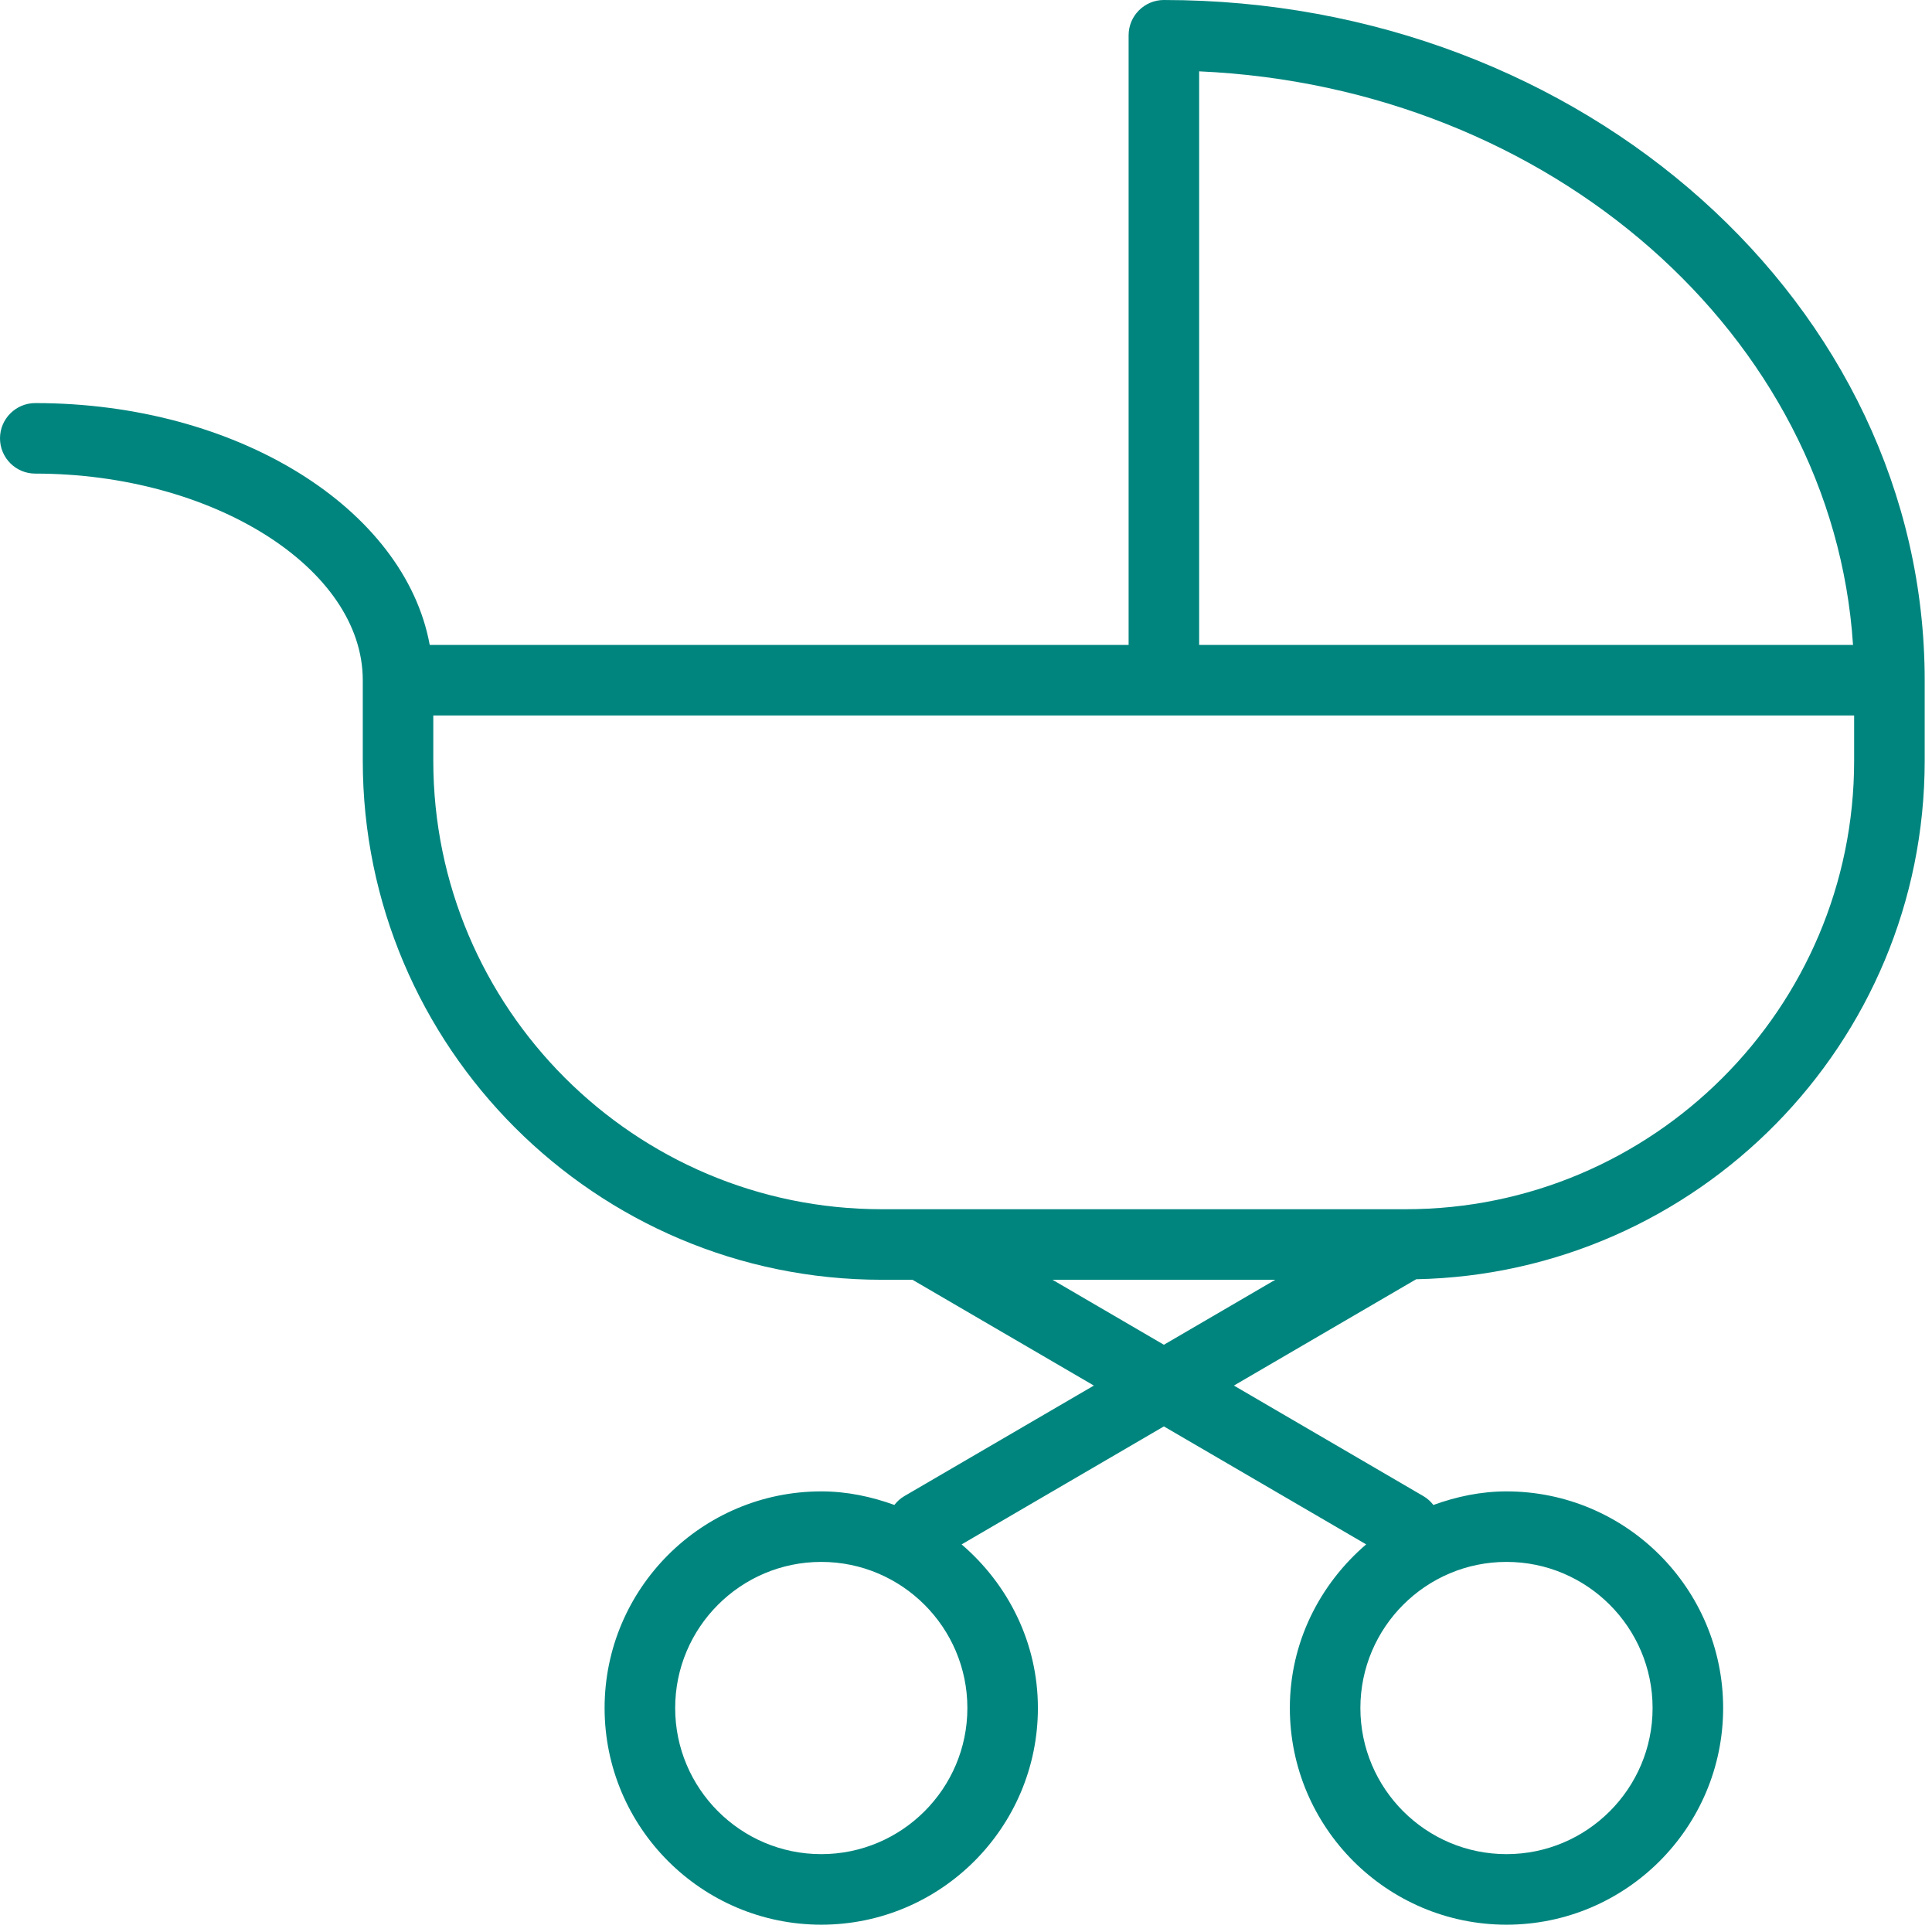
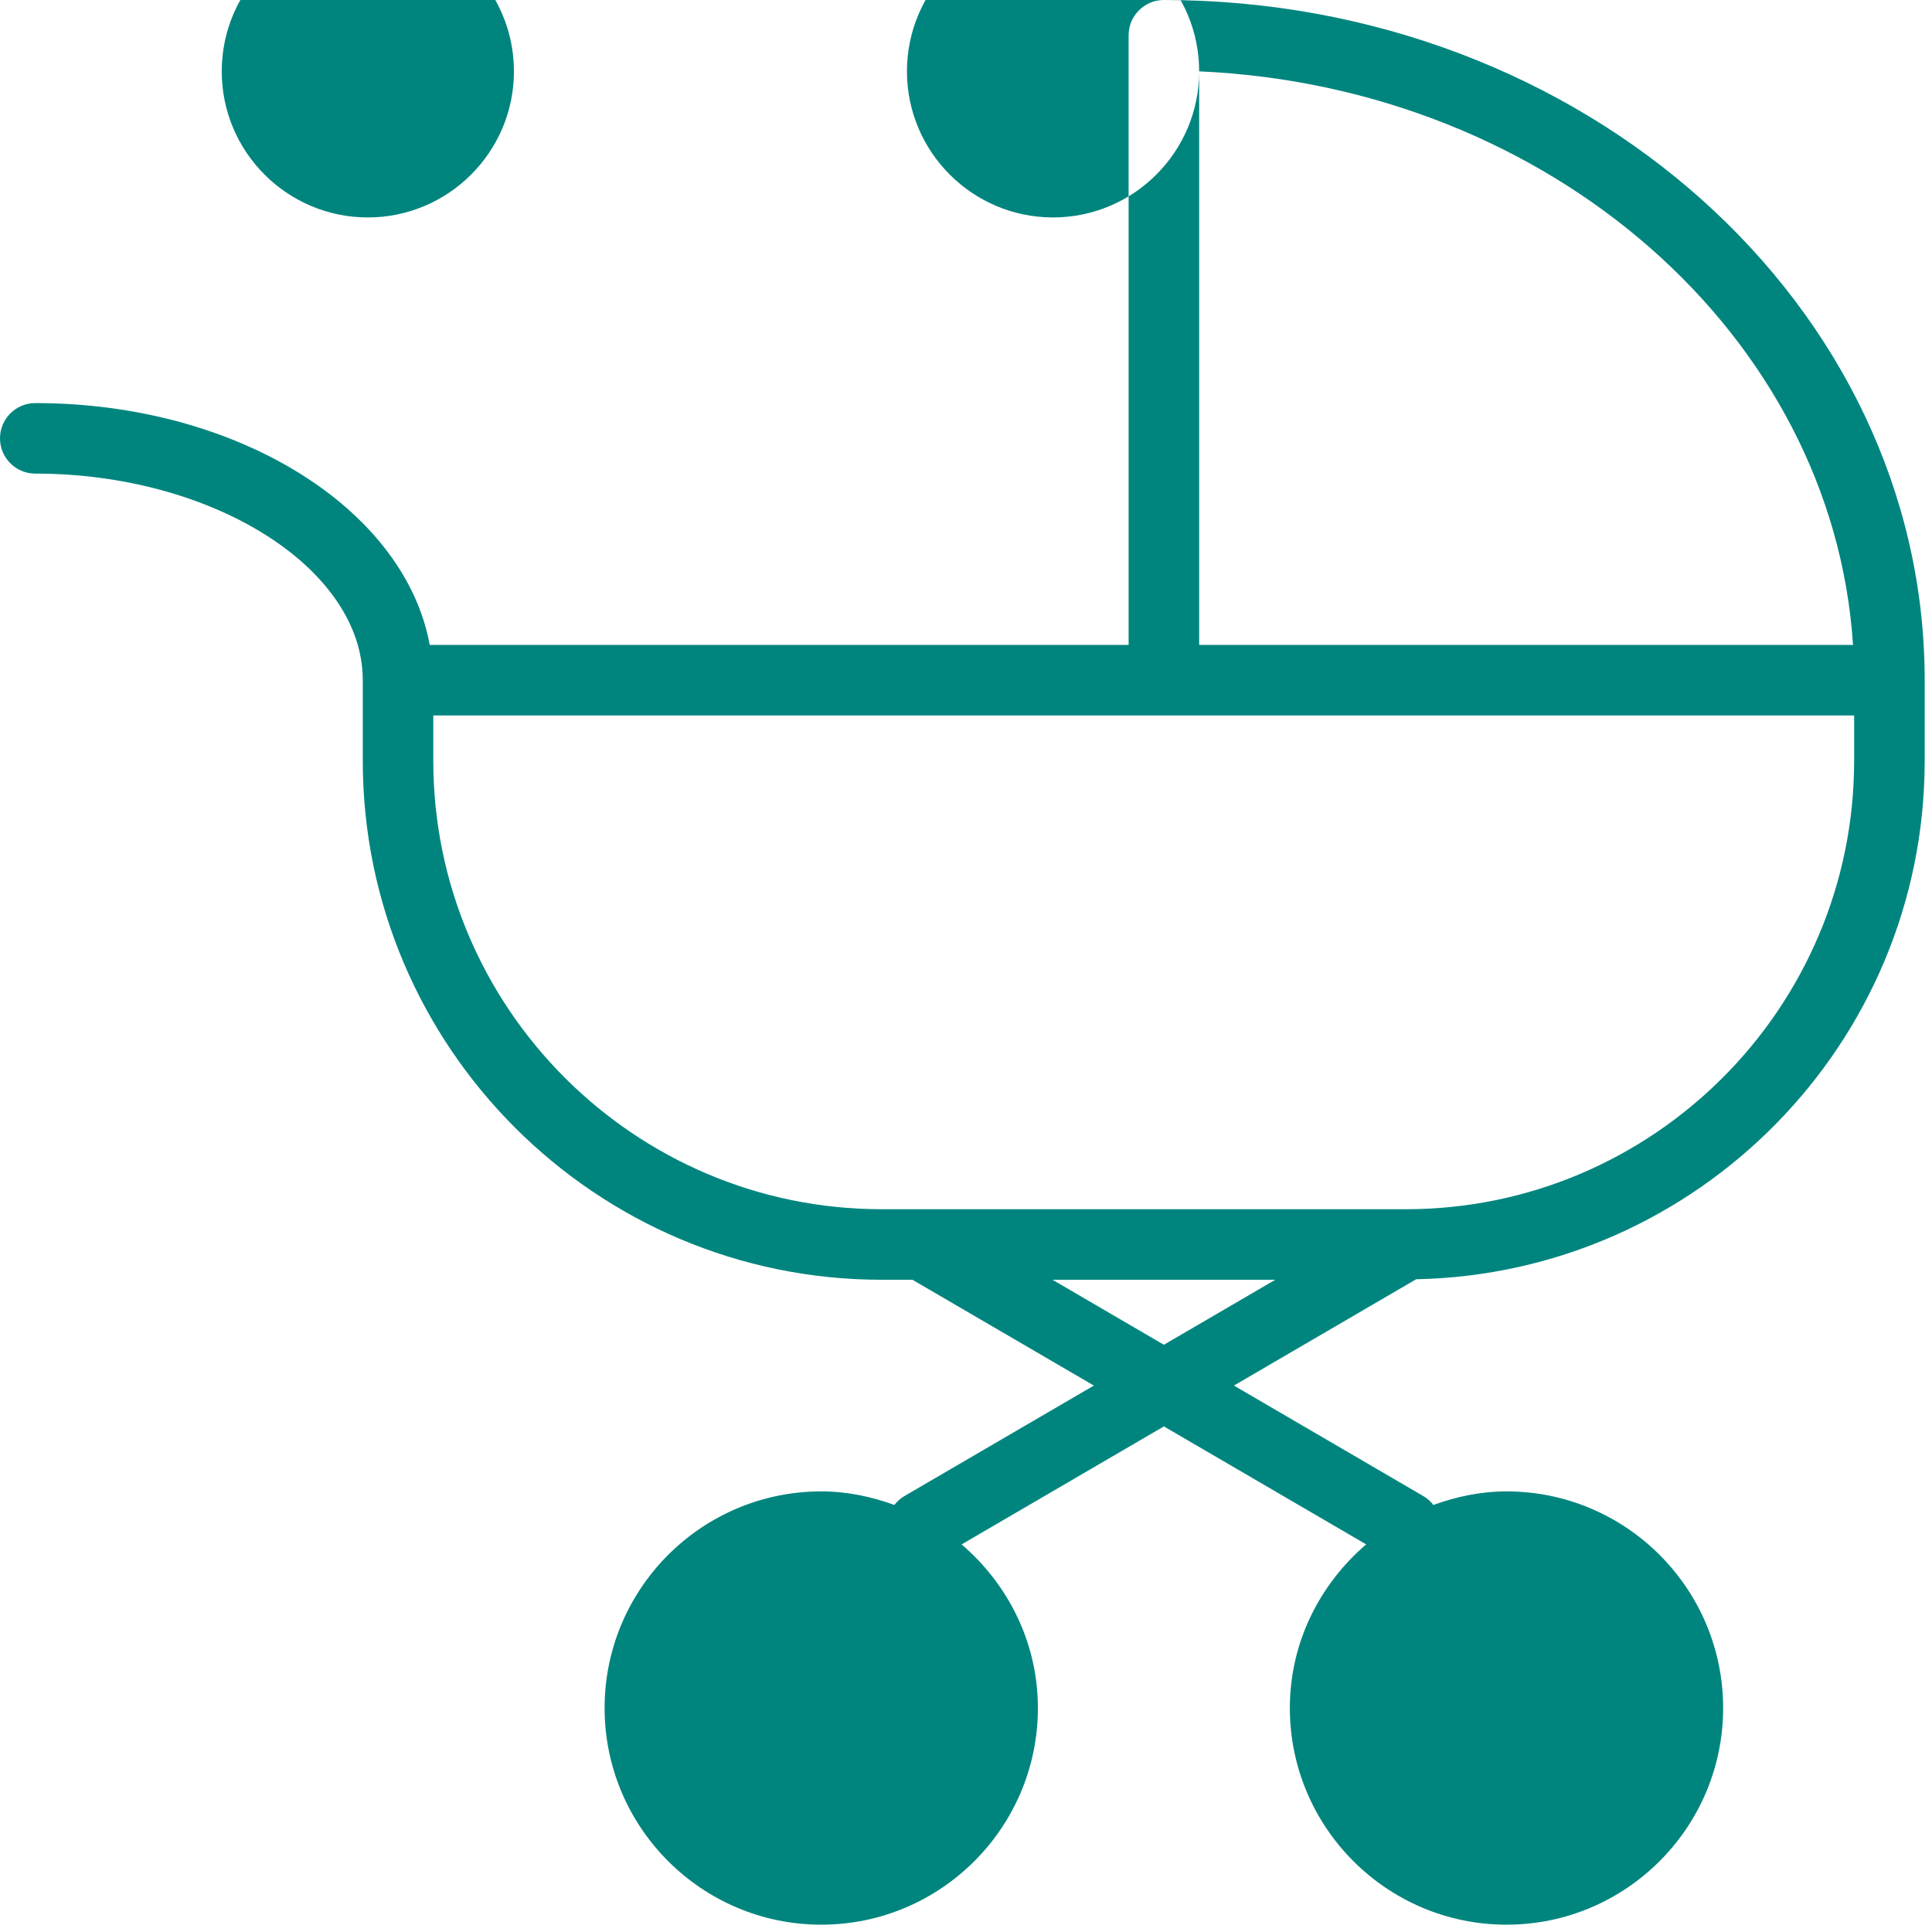
<svg xmlns="http://www.w3.org/2000/svg" width="66" height="66" viewBox="0 0 66 66">
  <g fill="none" fill-rule="evenodd">
    <g fill="#00857E">
-       <path d="M432.34 2017.99c0 8.446-6.872 15.319-15.318 15.319h-17.9c-8.447 0-15.32-6.873-15.32-15.319v-1.549h48.538v1.55zm-27.385 17.729h7.61l-3.805 2.22-3.805-2.22zm5.01-41.282c11.992.534 21.65 9.02 22.337 19.594h-22.337v-19.594zm15.49 55.912c0 2.752-2.238 4.991-4.991 4.991-2.753 0-4.991-2.239-4.991-4.991 0-2.753 2.238-4.992 4.991-4.992 2.753 0 4.991 2.24 4.991 4.992zm-28.4 4.991c-2.752 0-4.99-2.239-4.99-4.991 0-2.753 2.238-4.992 4.99-4.992 2.753 0 4.992 2.24 4.992 4.992s-2.239 4.991-4.991 4.991zM408.76 1992c-.665 0-1.205.54-1.205 1.205v20.826H383.68c-.854-4.651-6.564-8.261-13.475-8.261-.665 0-1.205.54-1.205 1.204 0 .666.54 1.205 1.205 1.205 6.064 0 11.188 3.232 11.188 7.057v2.754c0 9.775 7.953 17.729 17.728 17.729h1.05l6.197 3.614-6.477 3.778c-.137.08-.247.184-.338.3-.783-.283-1.616-.463-2.497-.463-4.082 0-7.402 3.32-7.402 7.4 0 4.082 3.32 7.402 7.402 7.402 4.08 0 7.4-3.32 7.4-7.401 0-2.243-1.024-4.233-2.606-5.59l6.91-4.031 6.91 4.03c-1.583 1.358-2.607 3.348-2.607 5.59 0 4.082 3.32 7.402 7.401 7.402 4.081 0 7.401-3.32 7.401-7.401 0-4.082-3.32-7.401-7.401-7.401-.881 0-1.714.18-2.498.464-.09-.117-.2-.22-.337-.3l-6.477-3.779 6.226-3.632c9.61-.193 17.372-8.056 17.372-17.71v-2.755c0-12.812-11.659-23.236-25.99-23.236z" transform="translate(-369 -1992)" />
+       <path d="M432.34 2017.99c0 8.446-6.872 15.319-15.318 15.319h-17.9c-8.447 0-15.32-6.873-15.32-15.319v-1.549h48.538v1.55zm-27.385 17.729h7.61l-3.805 2.22-3.805-2.22zm5.01-41.282c11.992.534 21.65 9.02 22.337 19.594h-22.337v-19.594zc0 2.752-2.238 4.991-4.991 4.991-2.753 0-4.991-2.239-4.991-4.991 0-2.753 2.238-4.992 4.991-4.992 2.753 0 4.991 2.24 4.991 4.992zm-28.4 4.991c-2.752 0-4.99-2.239-4.99-4.991 0-2.753 2.238-4.992 4.99-4.992 2.753 0 4.992 2.24 4.992 4.992s-2.239 4.991-4.991 4.991zM408.76 1992c-.665 0-1.205.54-1.205 1.205v20.826H383.68c-.854-4.651-6.564-8.261-13.475-8.261-.665 0-1.205.54-1.205 1.204 0 .666.54 1.205 1.205 1.205 6.064 0 11.188 3.232 11.188 7.057v2.754c0 9.775 7.953 17.729 17.728 17.729h1.05l6.197 3.614-6.477 3.778c-.137.08-.247.184-.338.3-.783-.283-1.616-.463-2.497-.463-4.082 0-7.402 3.32-7.402 7.4 0 4.082 3.32 7.402 7.402 7.402 4.08 0 7.4-3.32 7.4-7.401 0-2.243-1.024-4.233-2.606-5.59l6.91-4.031 6.91 4.03c-1.583 1.358-2.607 3.348-2.607 5.59 0 4.082 3.32 7.402 7.401 7.402 4.081 0 7.401-3.32 7.401-7.401 0-4.082-3.32-7.401-7.401-7.401-.881 0-1.714.18-2.498.464-.09-.117-.2-.22-.337-.3l-6.477-3.779 6.226-3.632c9.61-.193 17.372-8.056 17.372-17.71v-2.755c0-12.812-11.659-23.236-25.99-23.236z" transform="translate(-369 -1992)" />
    </g>
  </g>
</svg>